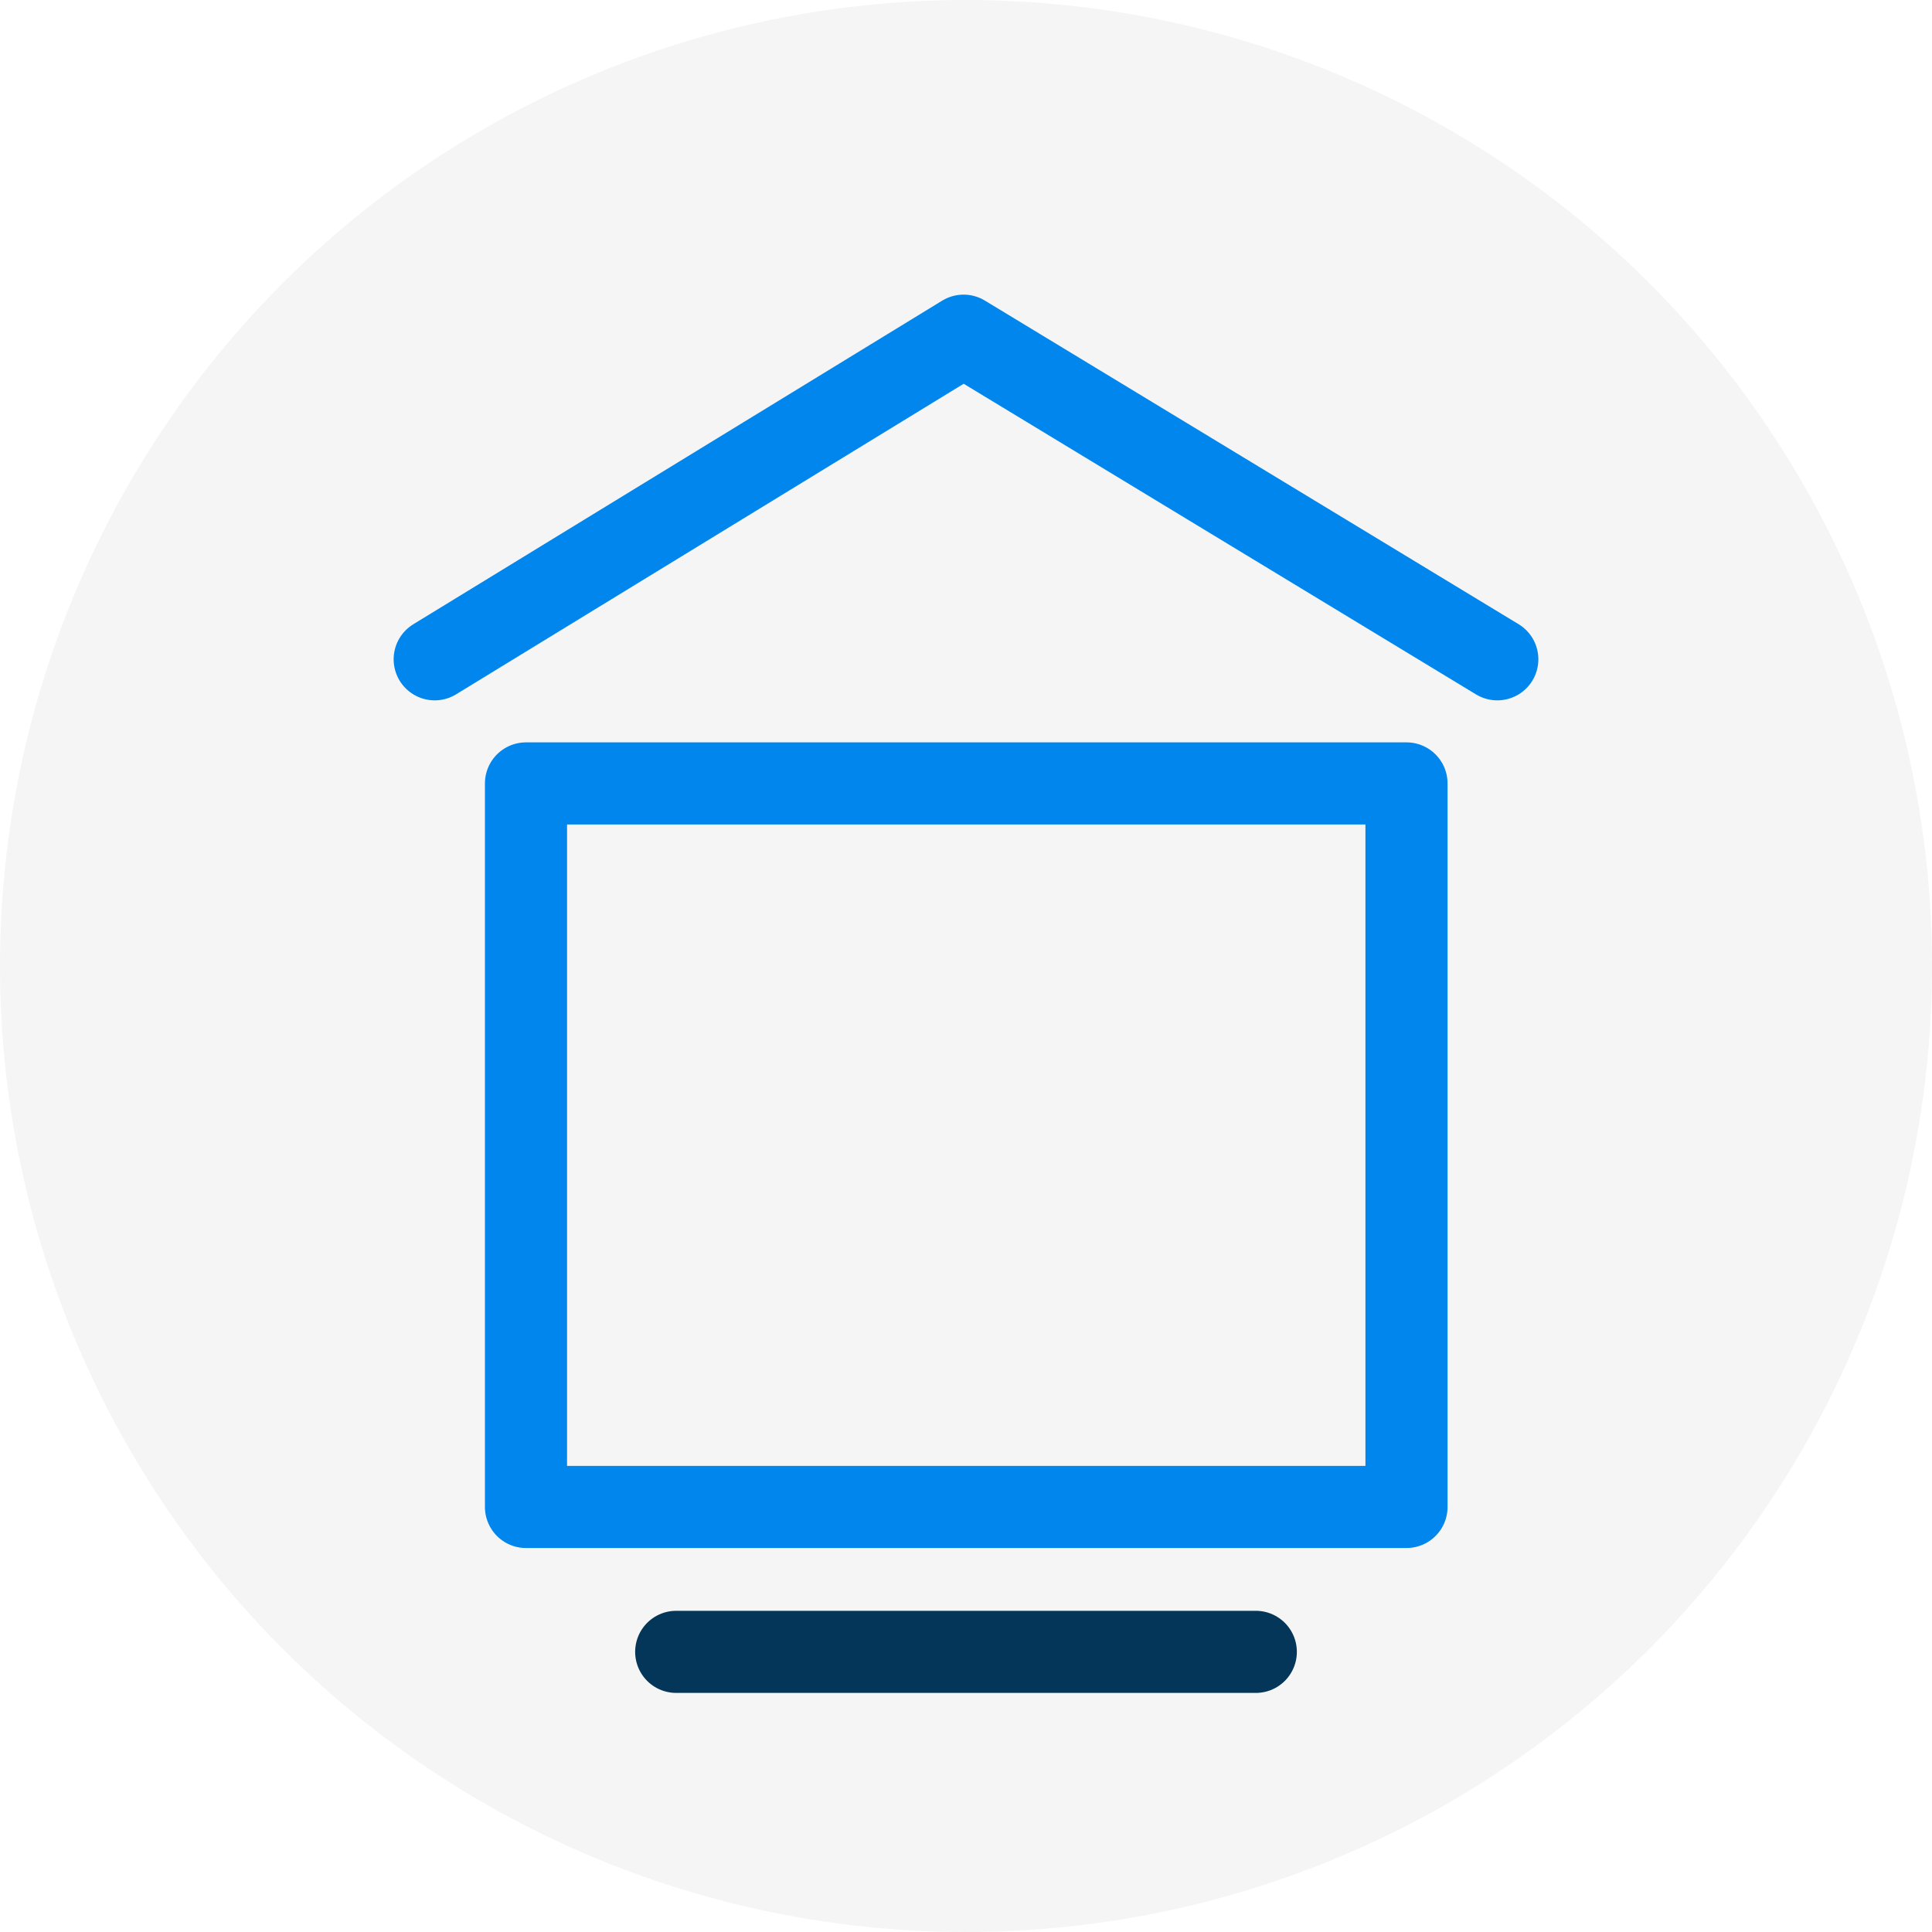
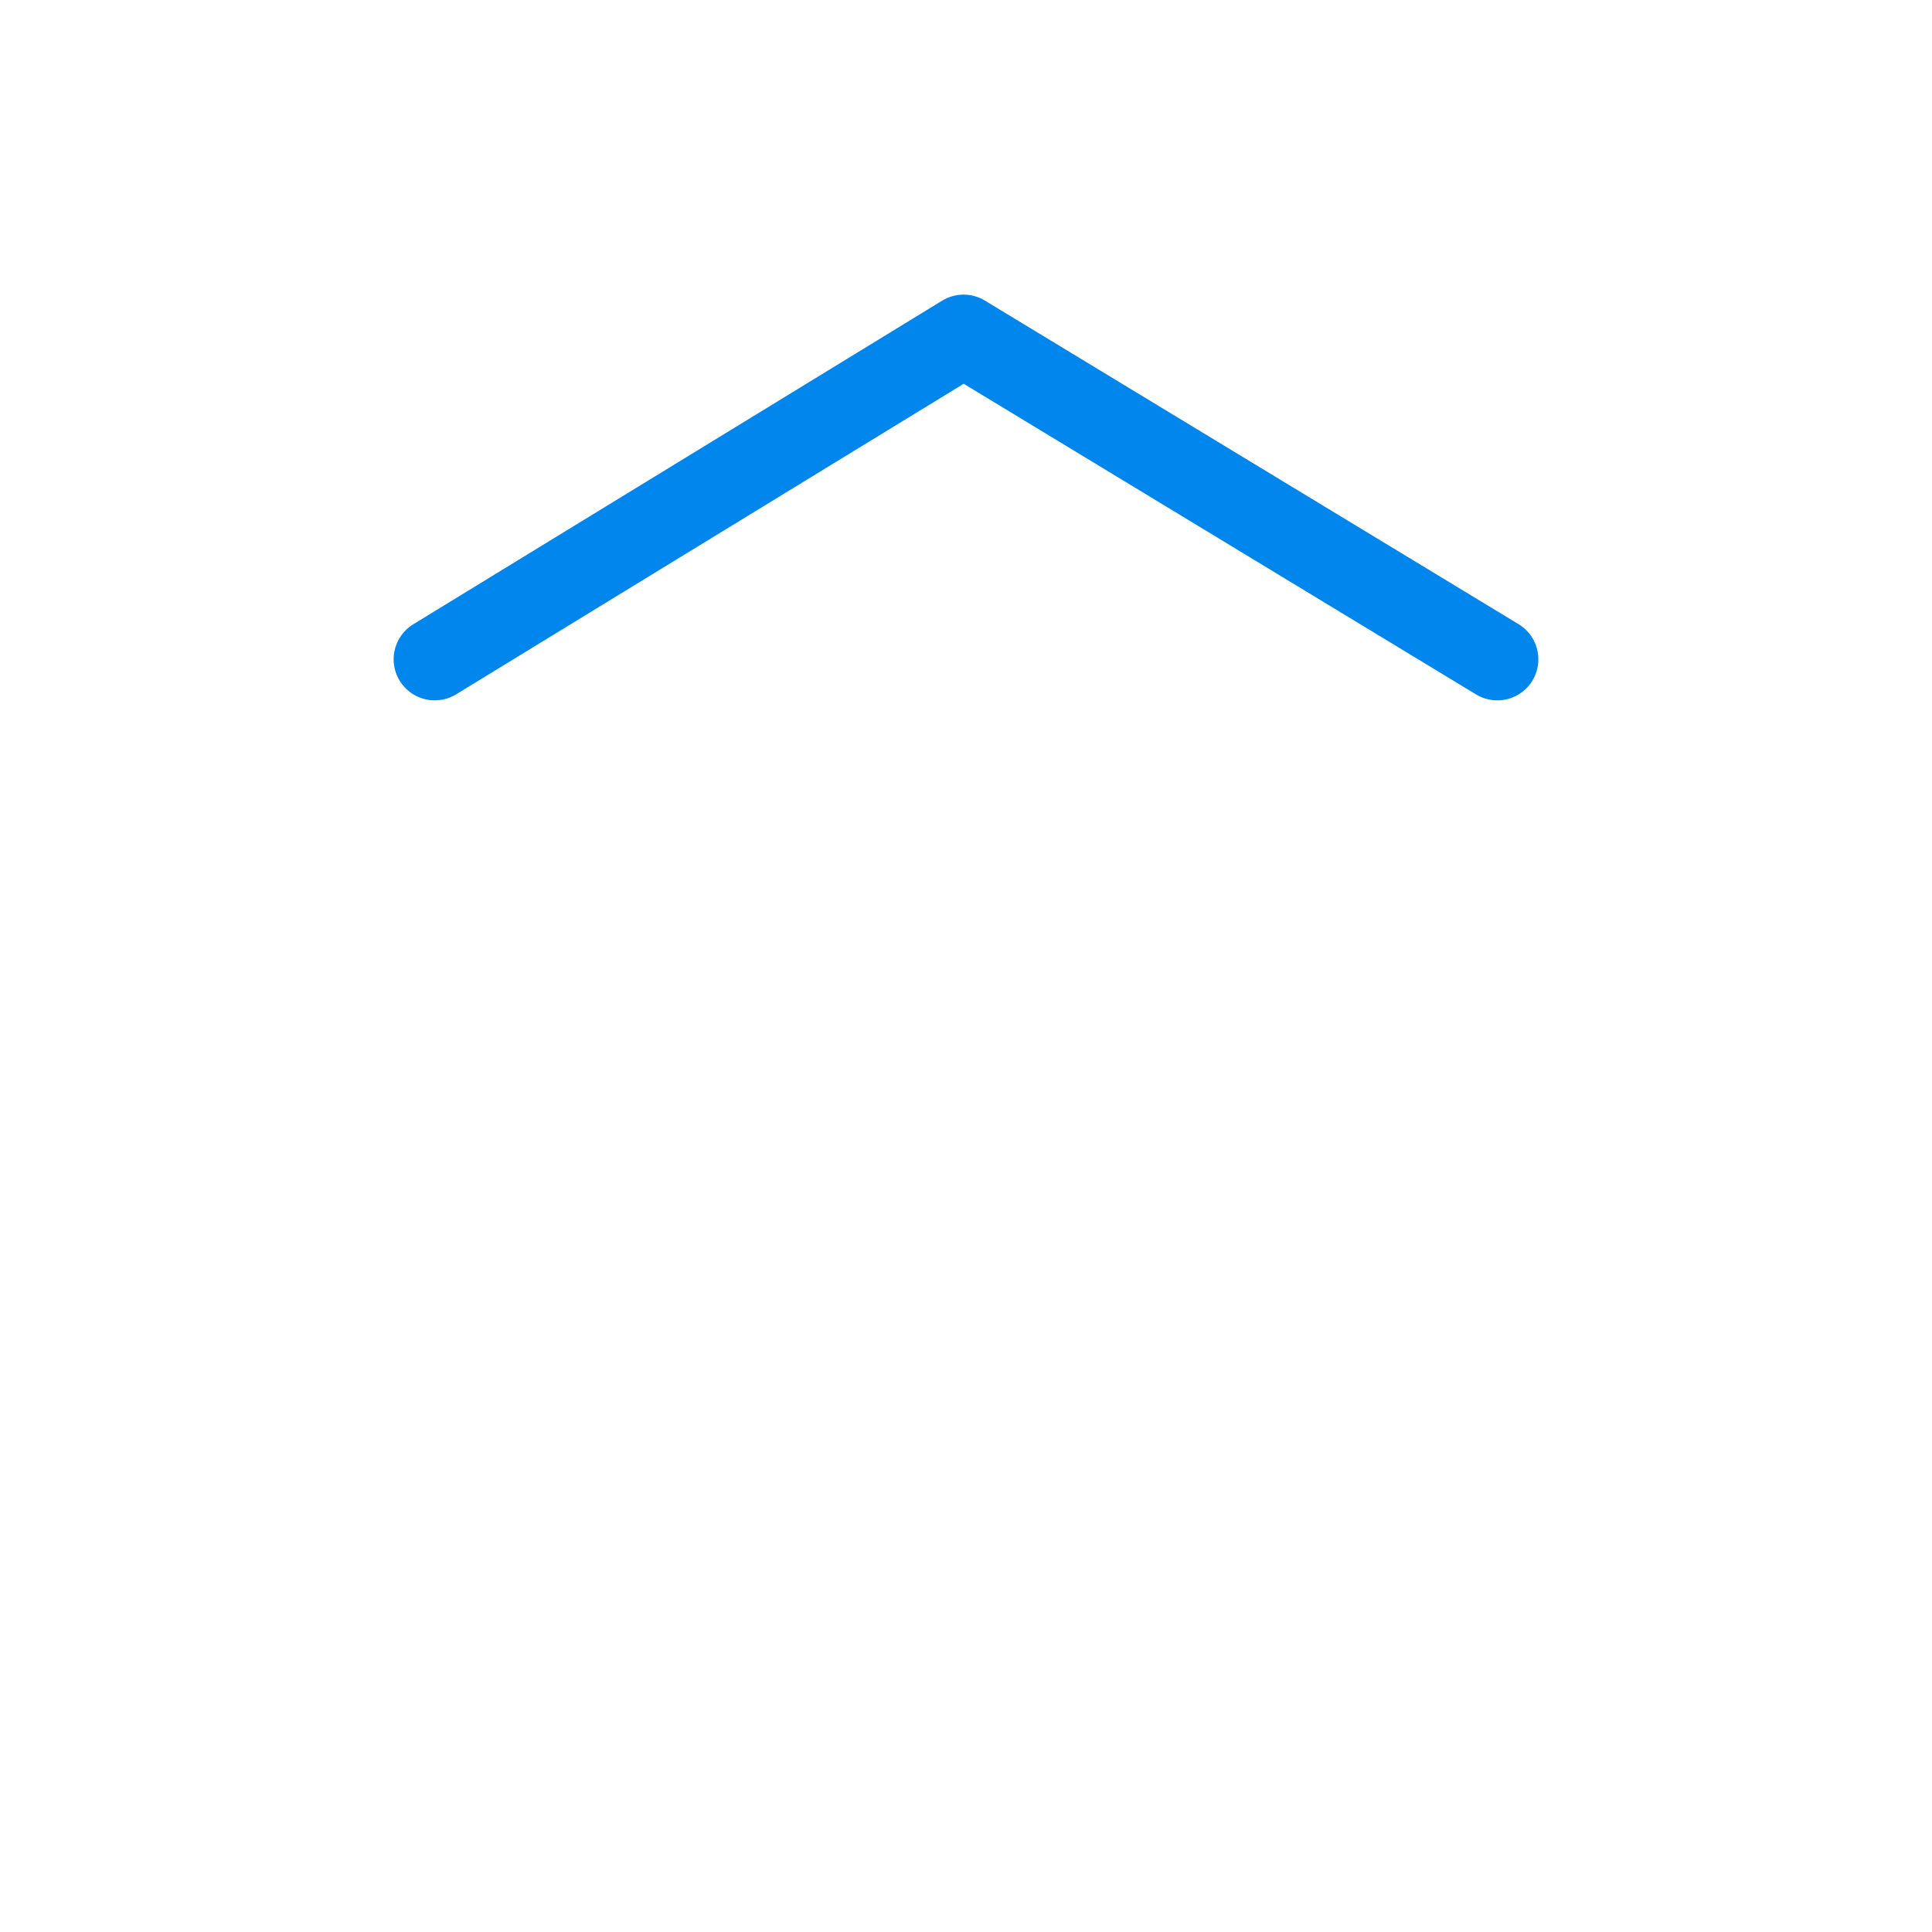
<svg xmlns="http://www.w3.org/2000/svg" id="Layer_2" data-name="Layer 2" viewBox="0 0 40 40">
  <defs>
    <style>
      .cls-1 {
        fill: #f5f5f5;
      }

      .cls-2 {
        stroke: #04365a;
      }

      .cls-2, .cls-3 {
        fill: none;
        stroke-linecap: round;
        stroke-linejoin: round;
        stroke-width: 1.7px;
      }

      .cls-3 {
        stroke: #0086ed;
      }
    </style>
  </defs>
-   <circle class="cls-1" cx="20" cy="20" r="20" />
  <g>
-     <rect class="cls-3" x="10.89" y="16.22" width="18.23" height="14.98" />
    <polyline class="cls-3" points="9 13.65 19.95 6.95 31 13.65" />
  </g>
-   <line class="cls-2" x1="14" y1="34.2" x2="26" y2="34.2" />
</svg>